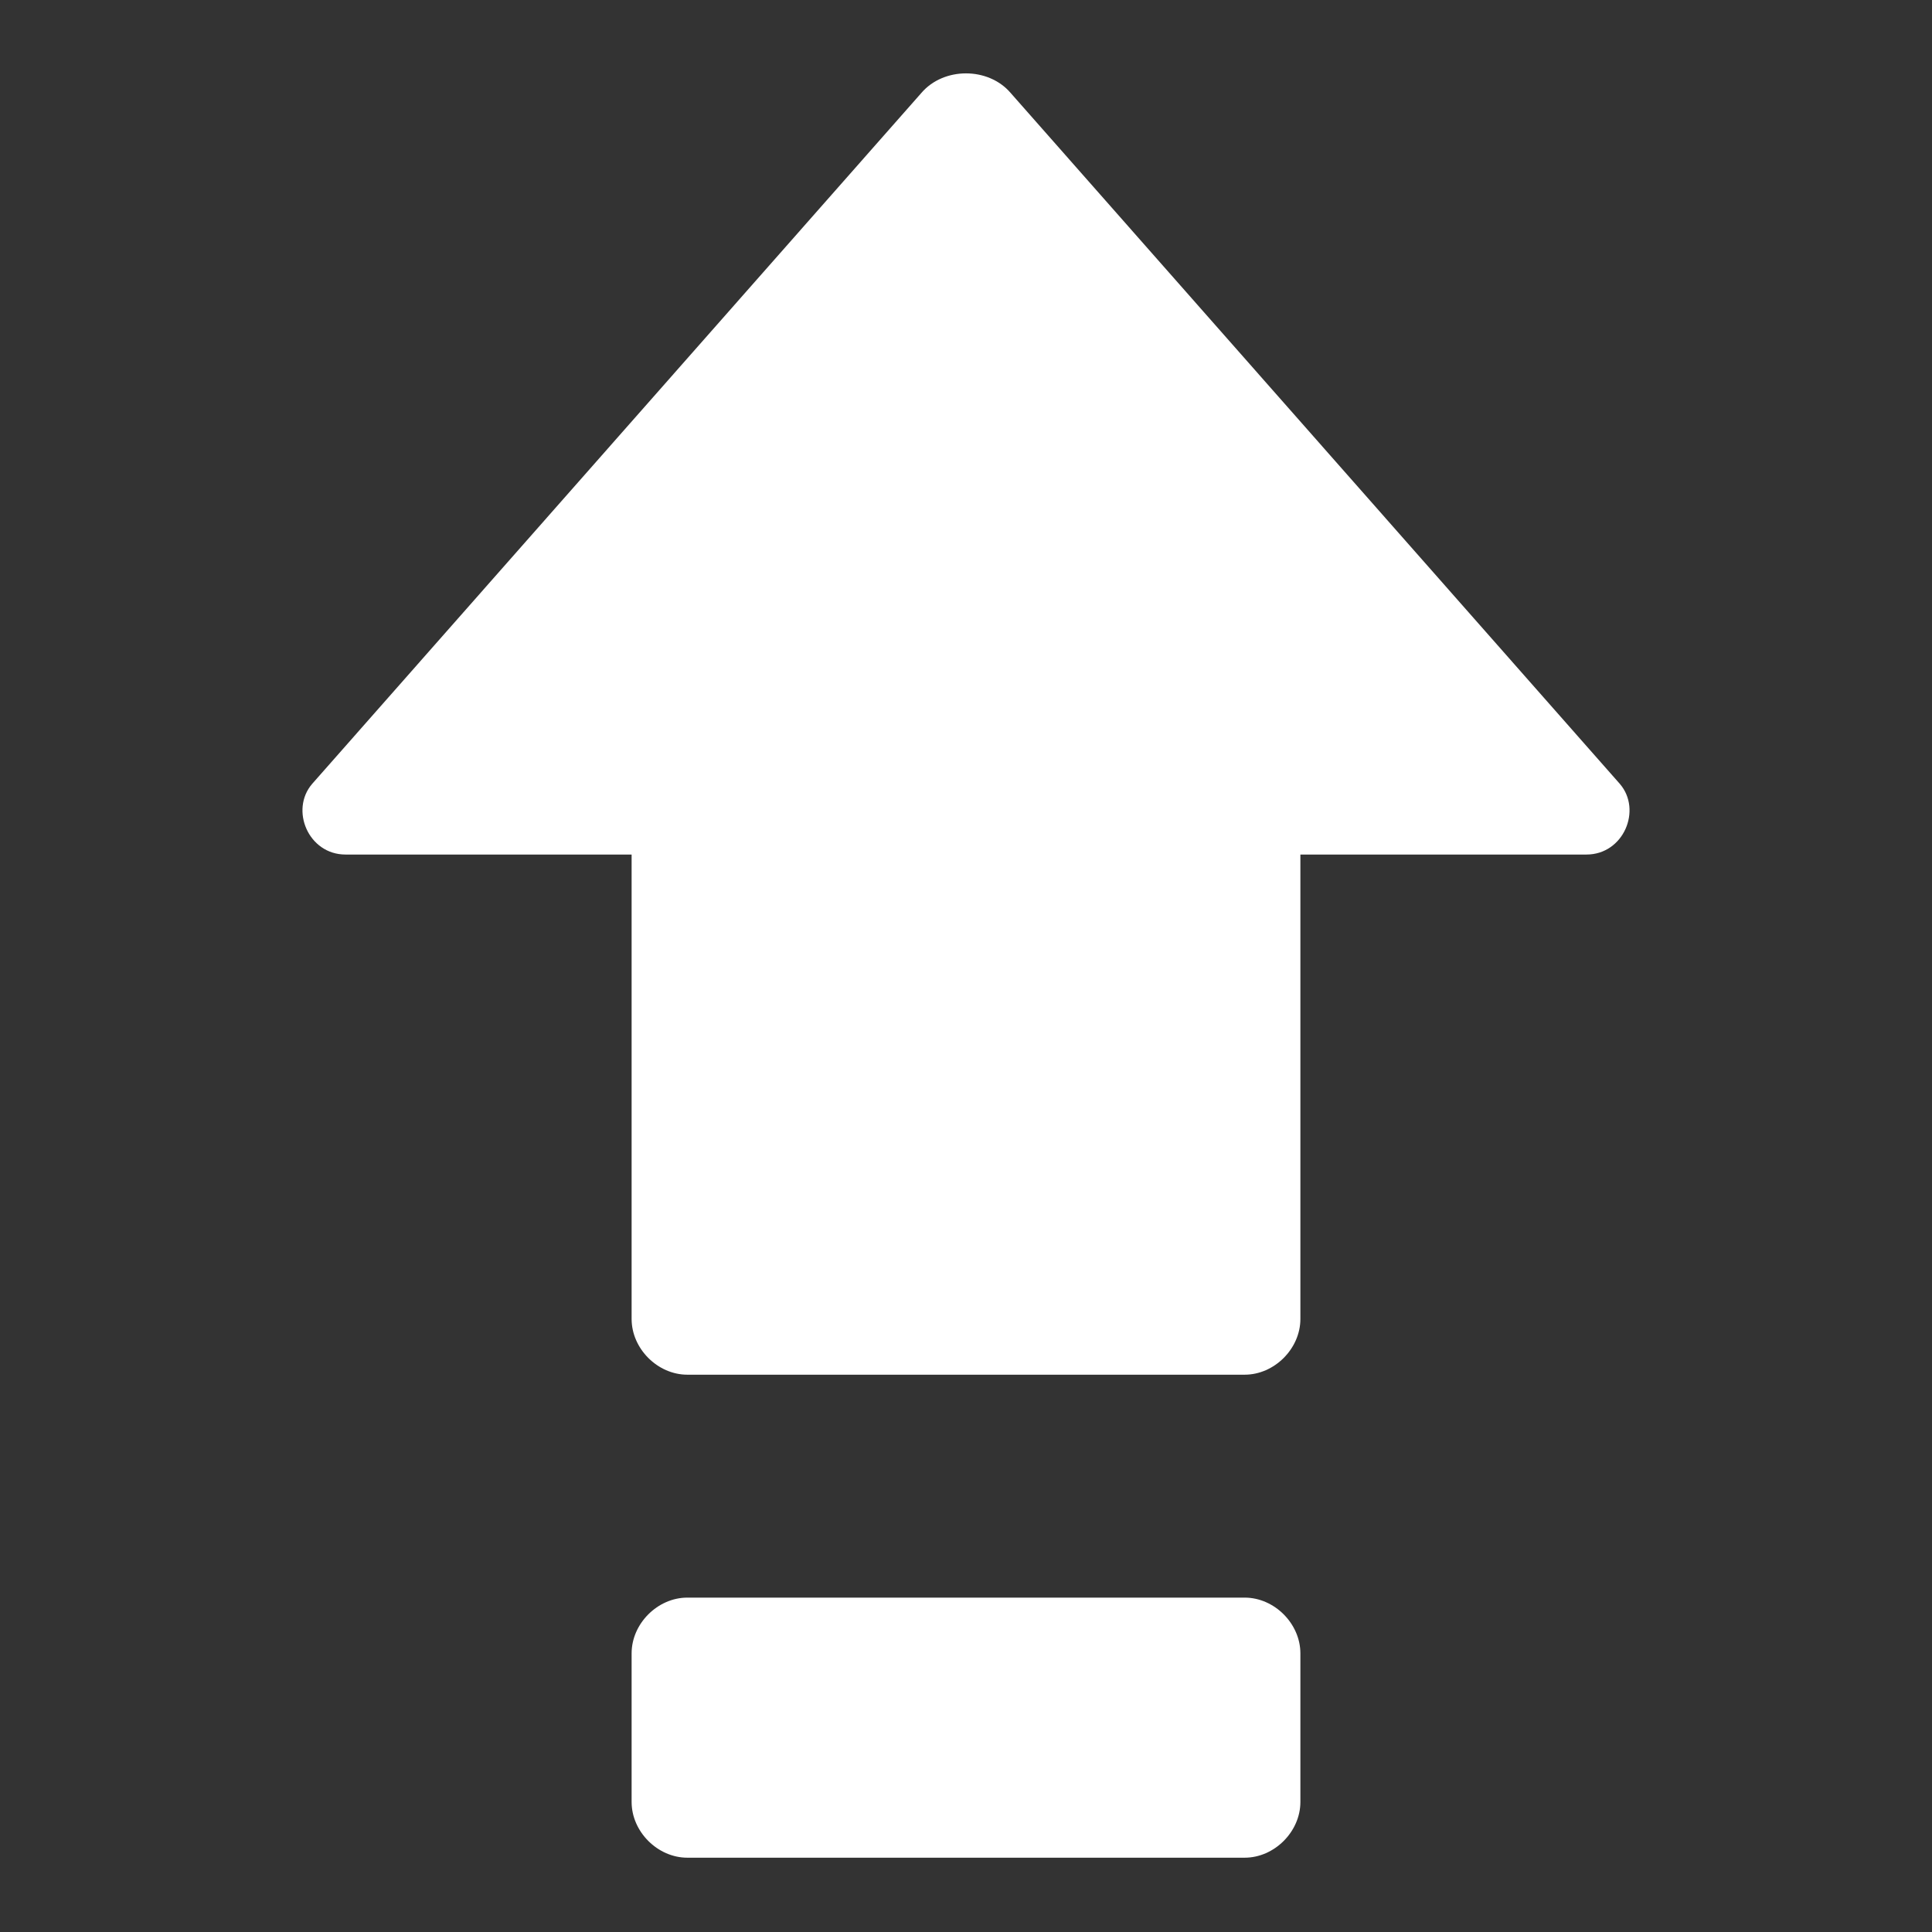
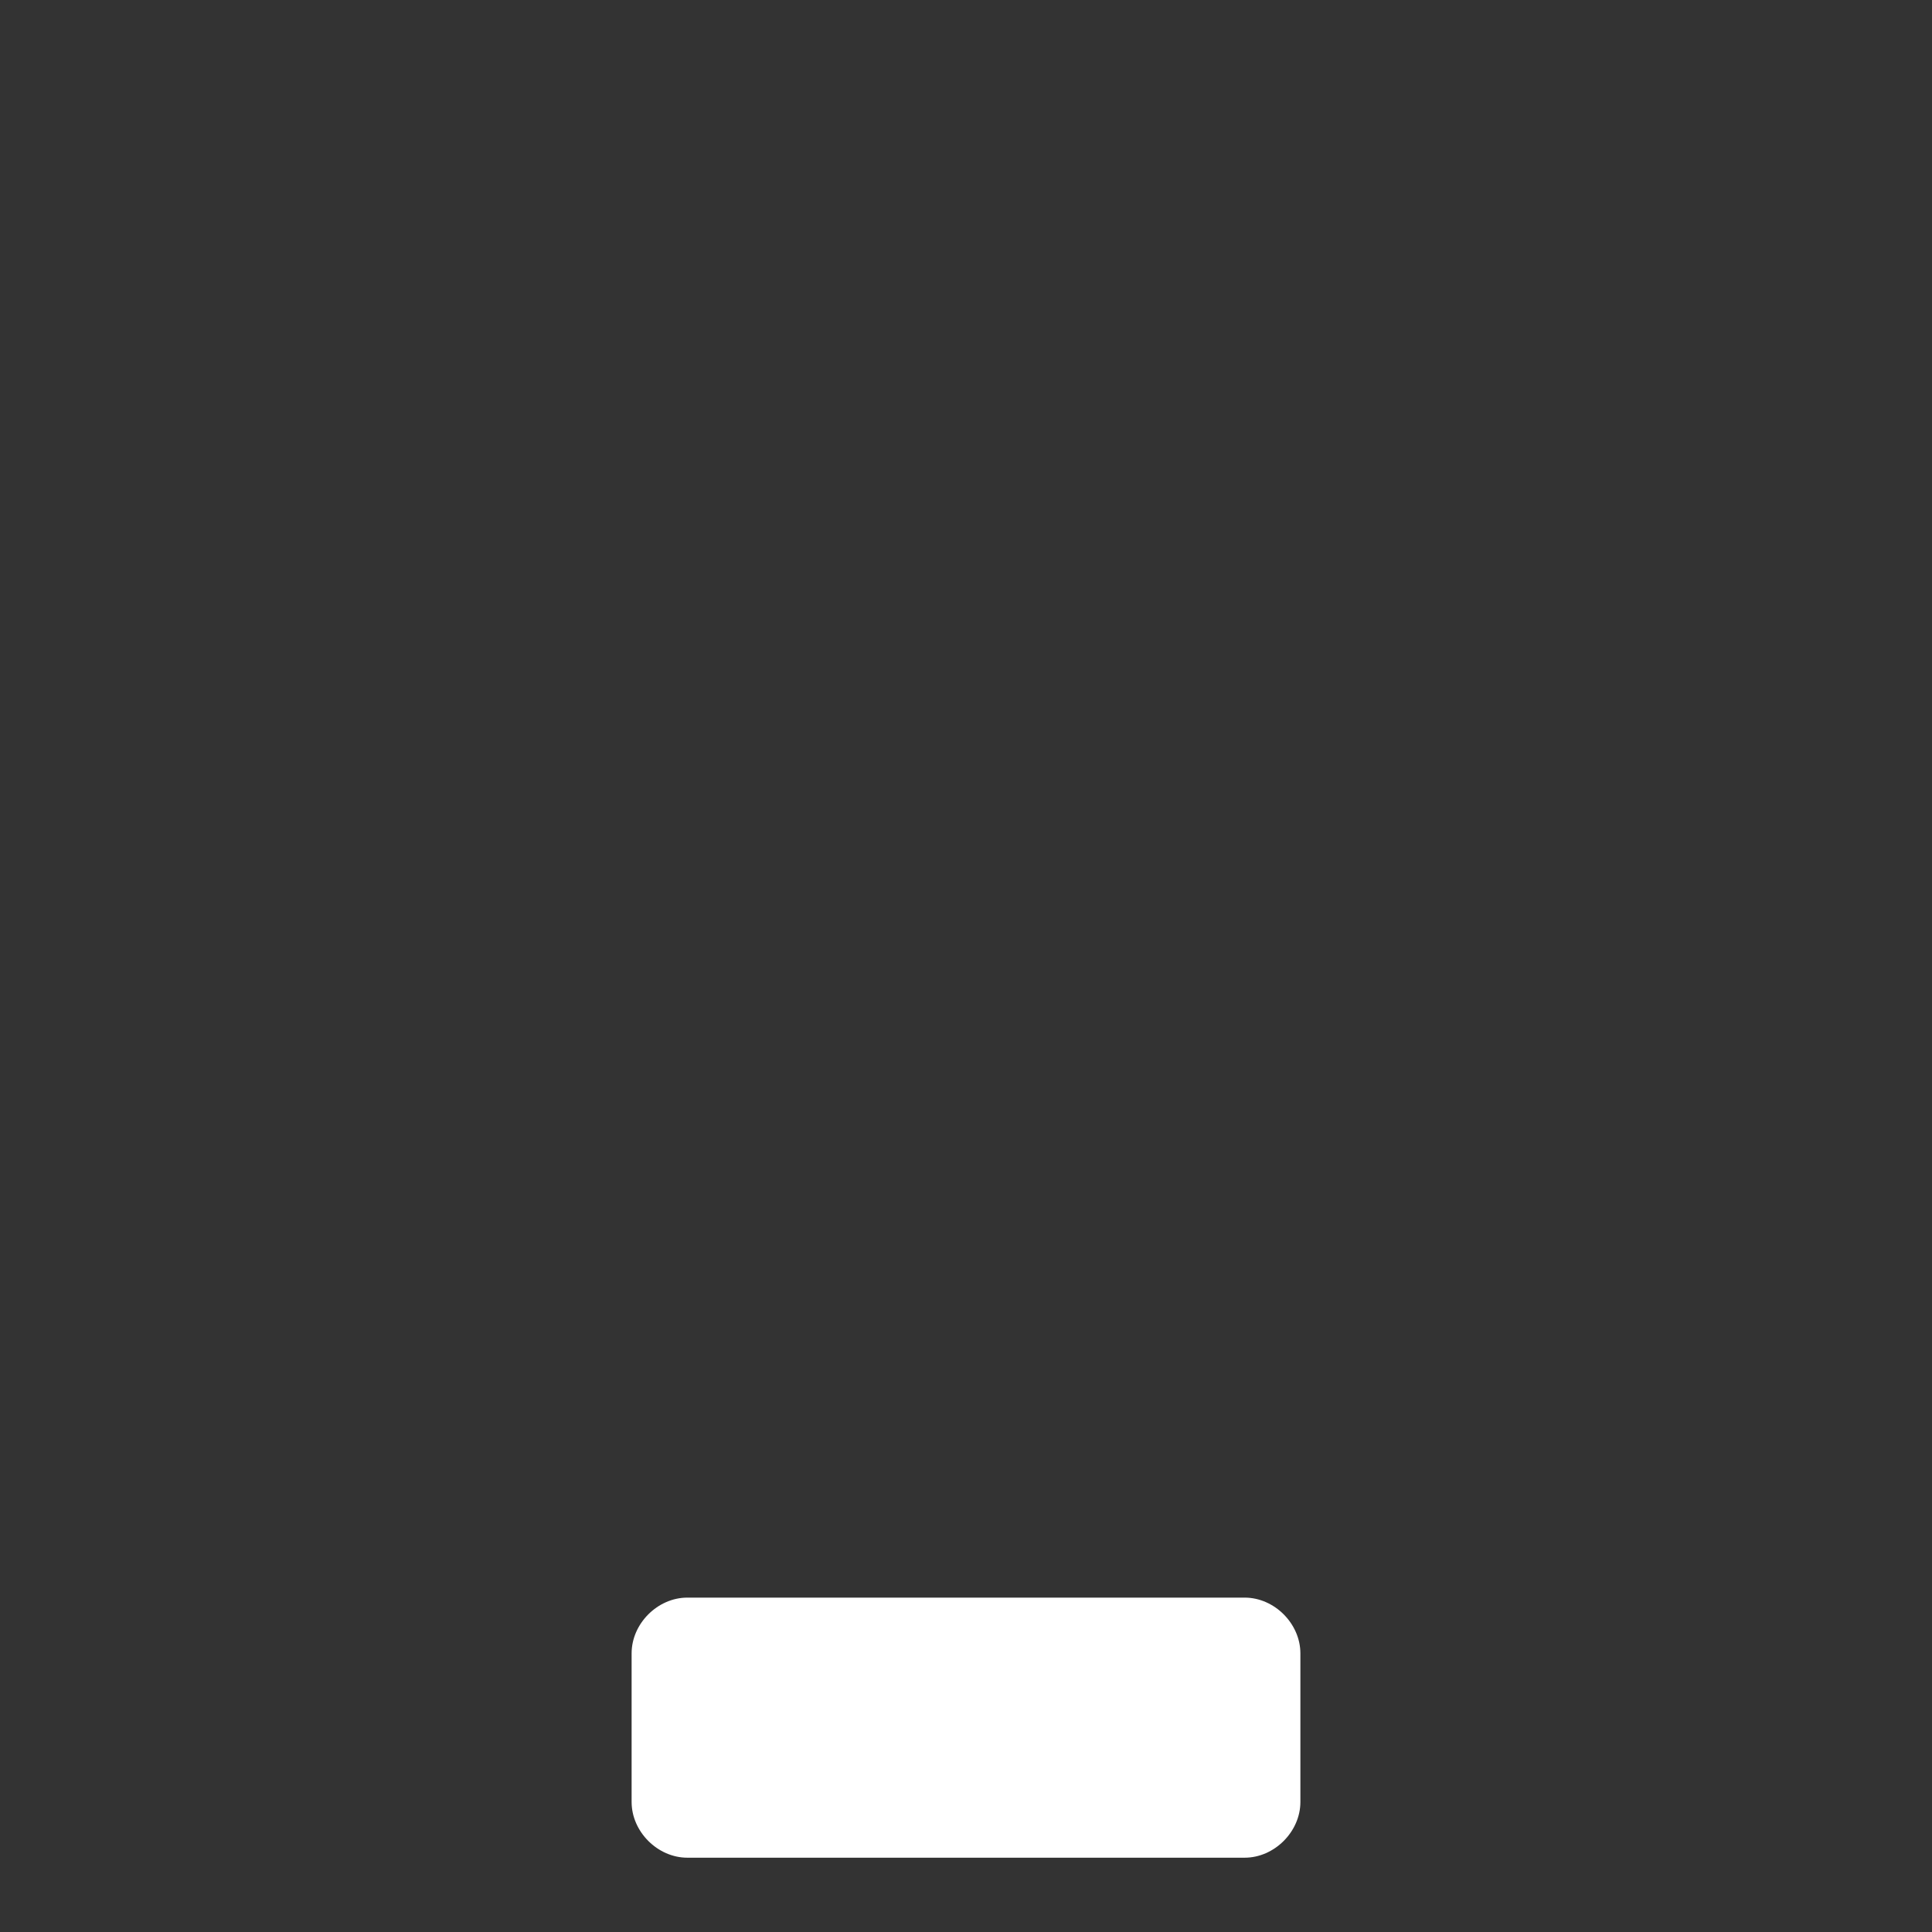
<svg xmlns="http://www.w3.org/2000/svg" x="0px" y="0px" width="52px" height="52px" viewBox="0 0 52 52" enable-background="new 0 0 52 52" xml:space="preserve">
  <rect x="0" y="0" width="52" height="52" fill="#333333" stroke="none" />
  <g>
-     <path fill="#FFFFFF" d="M43.6,21.1L27.2,2.5c-0.6-0.7-1.8-0.7-2.4,0L8.4,21.1C7.8,21.8,8.3,23,9.3,23H17v12.5   c0,0.8,0.7,1.5,1.5,1.5h15c0.8,0,1.5-0.7,1.5-1.5V23h7.7C43.7,23,44.2,21.8,43.6,21.1z" />
-     <path fill="#FFFFFF" d="M33.5,43h-15c-0.8,0-1.5,0.7-1.5,1.5v4c0,0.8,0.7,1.5,1.5,1.5h15c0.8,0,1.5-0.7,1.5-1.5v-4   C35,43.7,34.3,43,33.5,43z" />
+     <path fill="#FFFFFF" d="M33.5,43h-15c-0.8,0-1.5,0.7-1.5,1.5v4c0,0.8,0.7,1.5,1.5,1.5h15c0.8,0,1.5-0.7,1.5-1.5v-4   C35,43.7,34.3,43,33.5,43" />
  </g>
</svg>